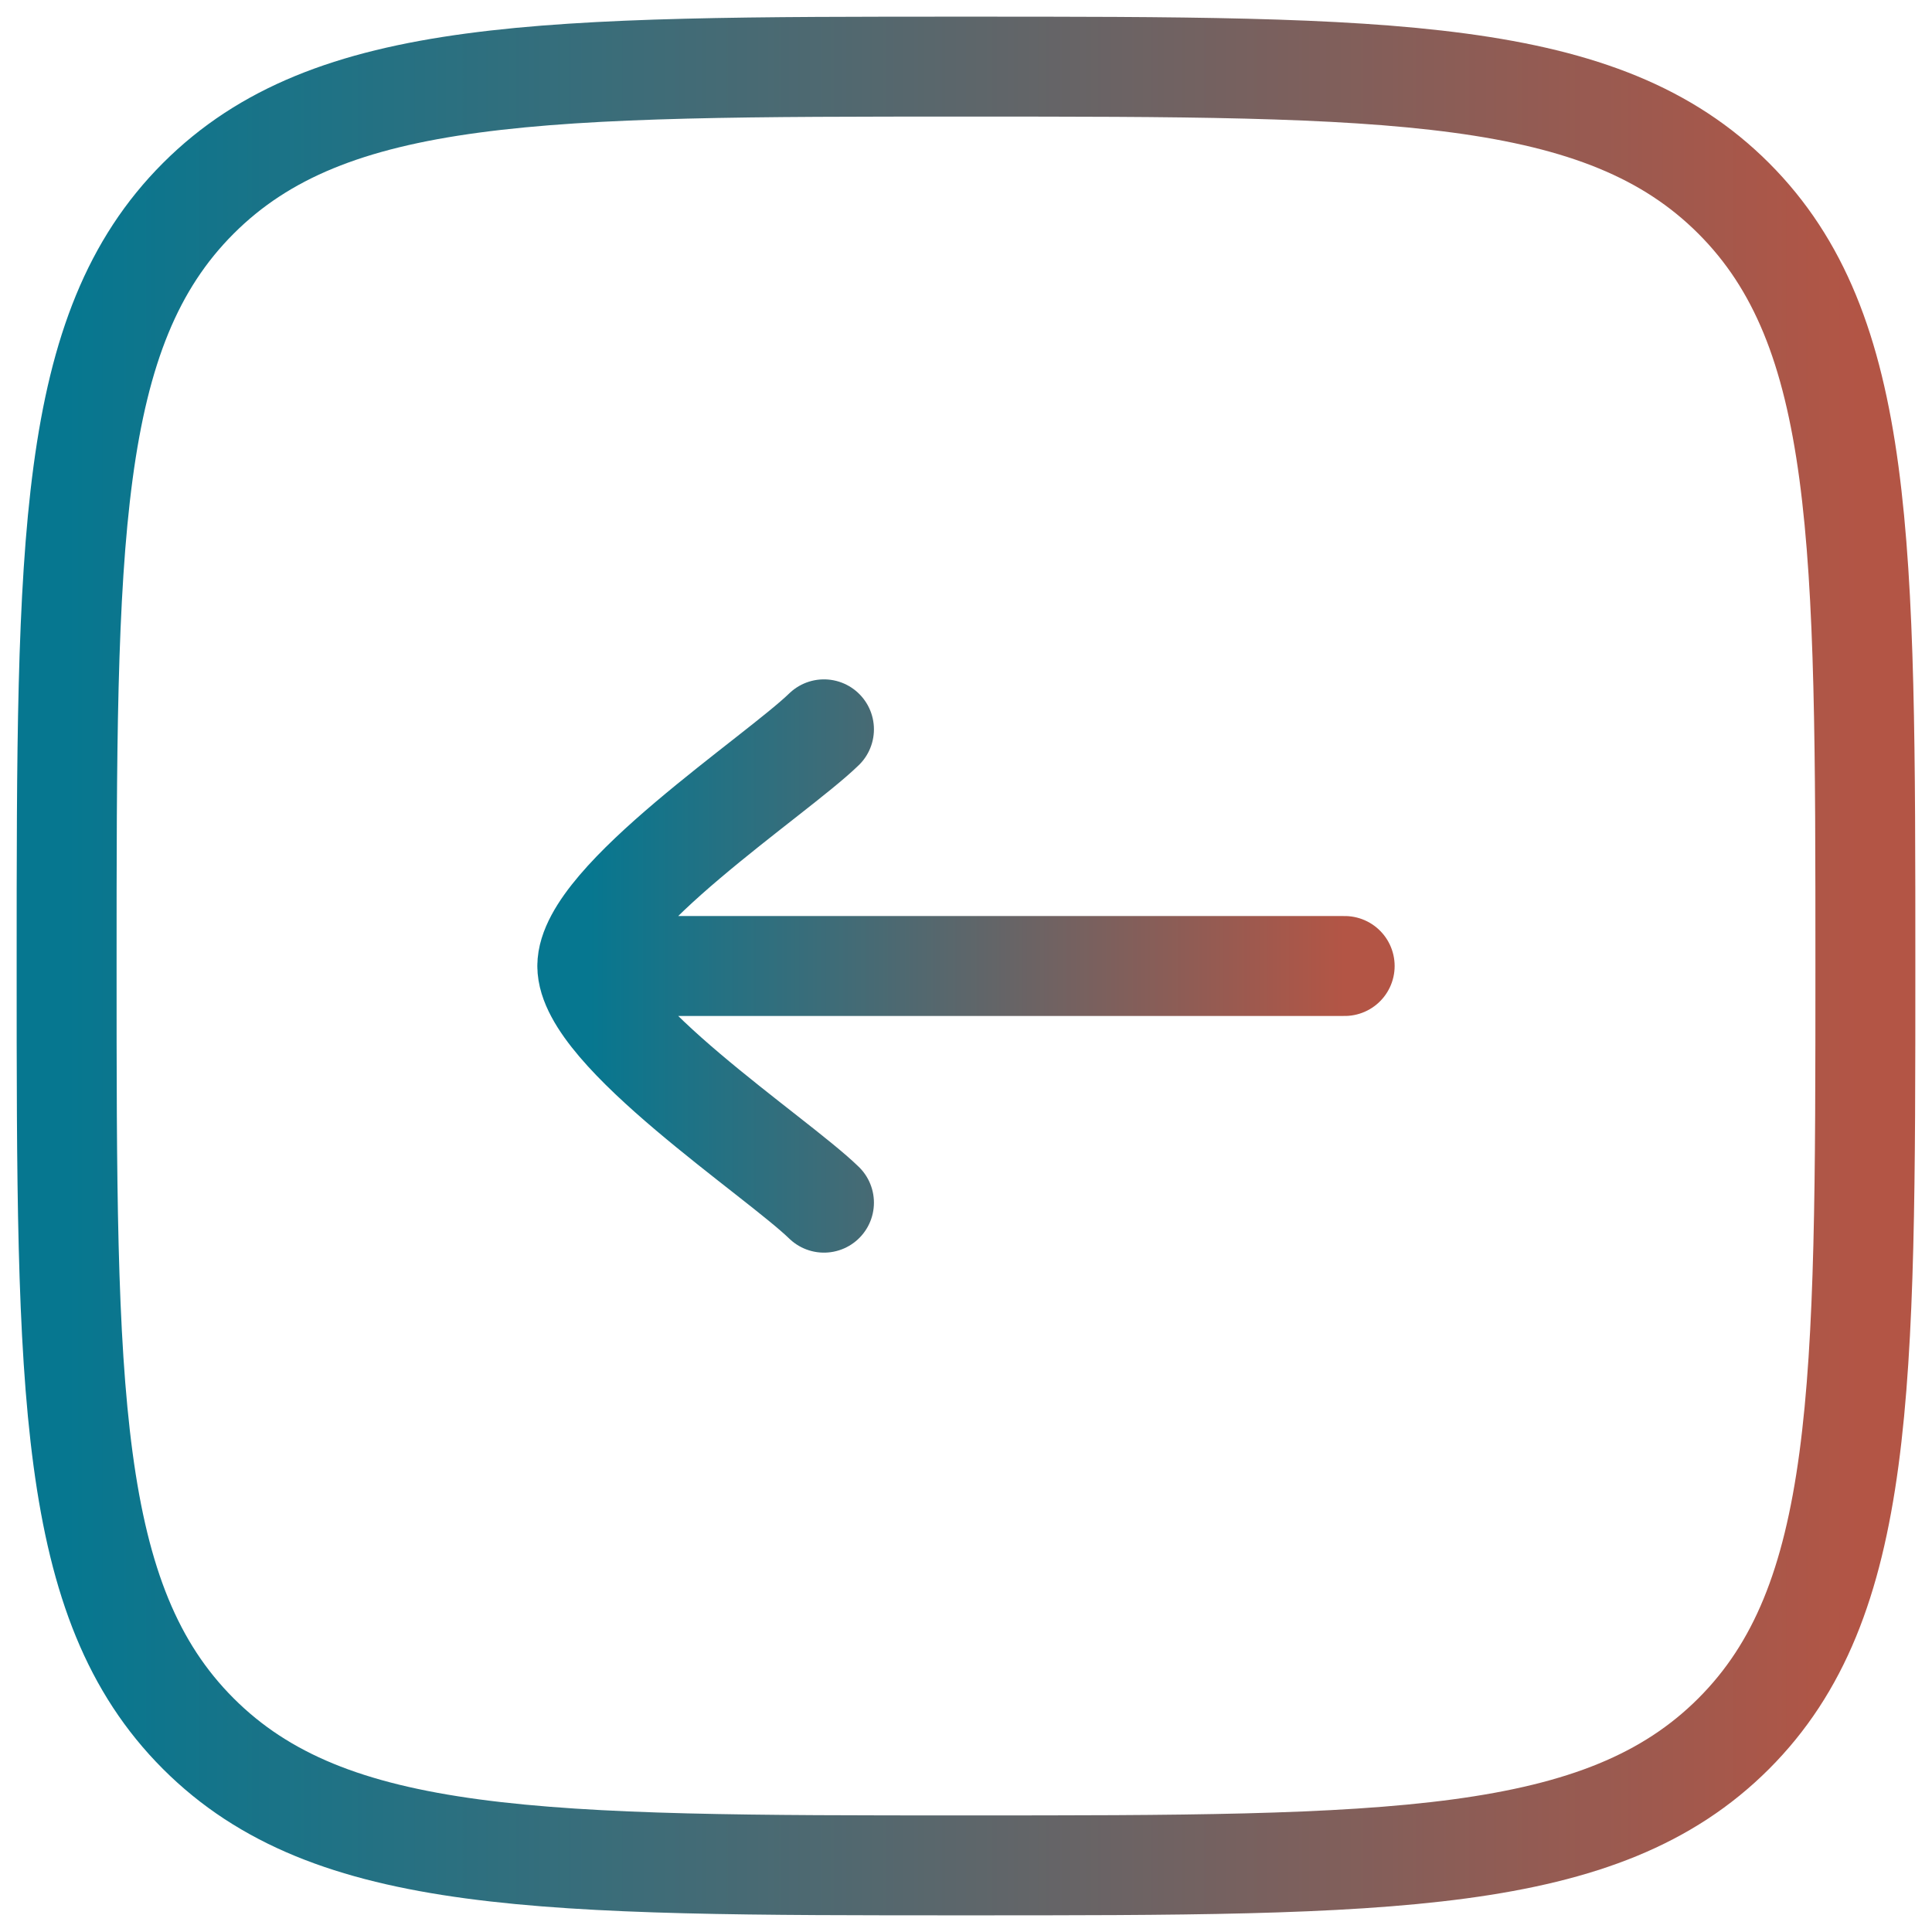
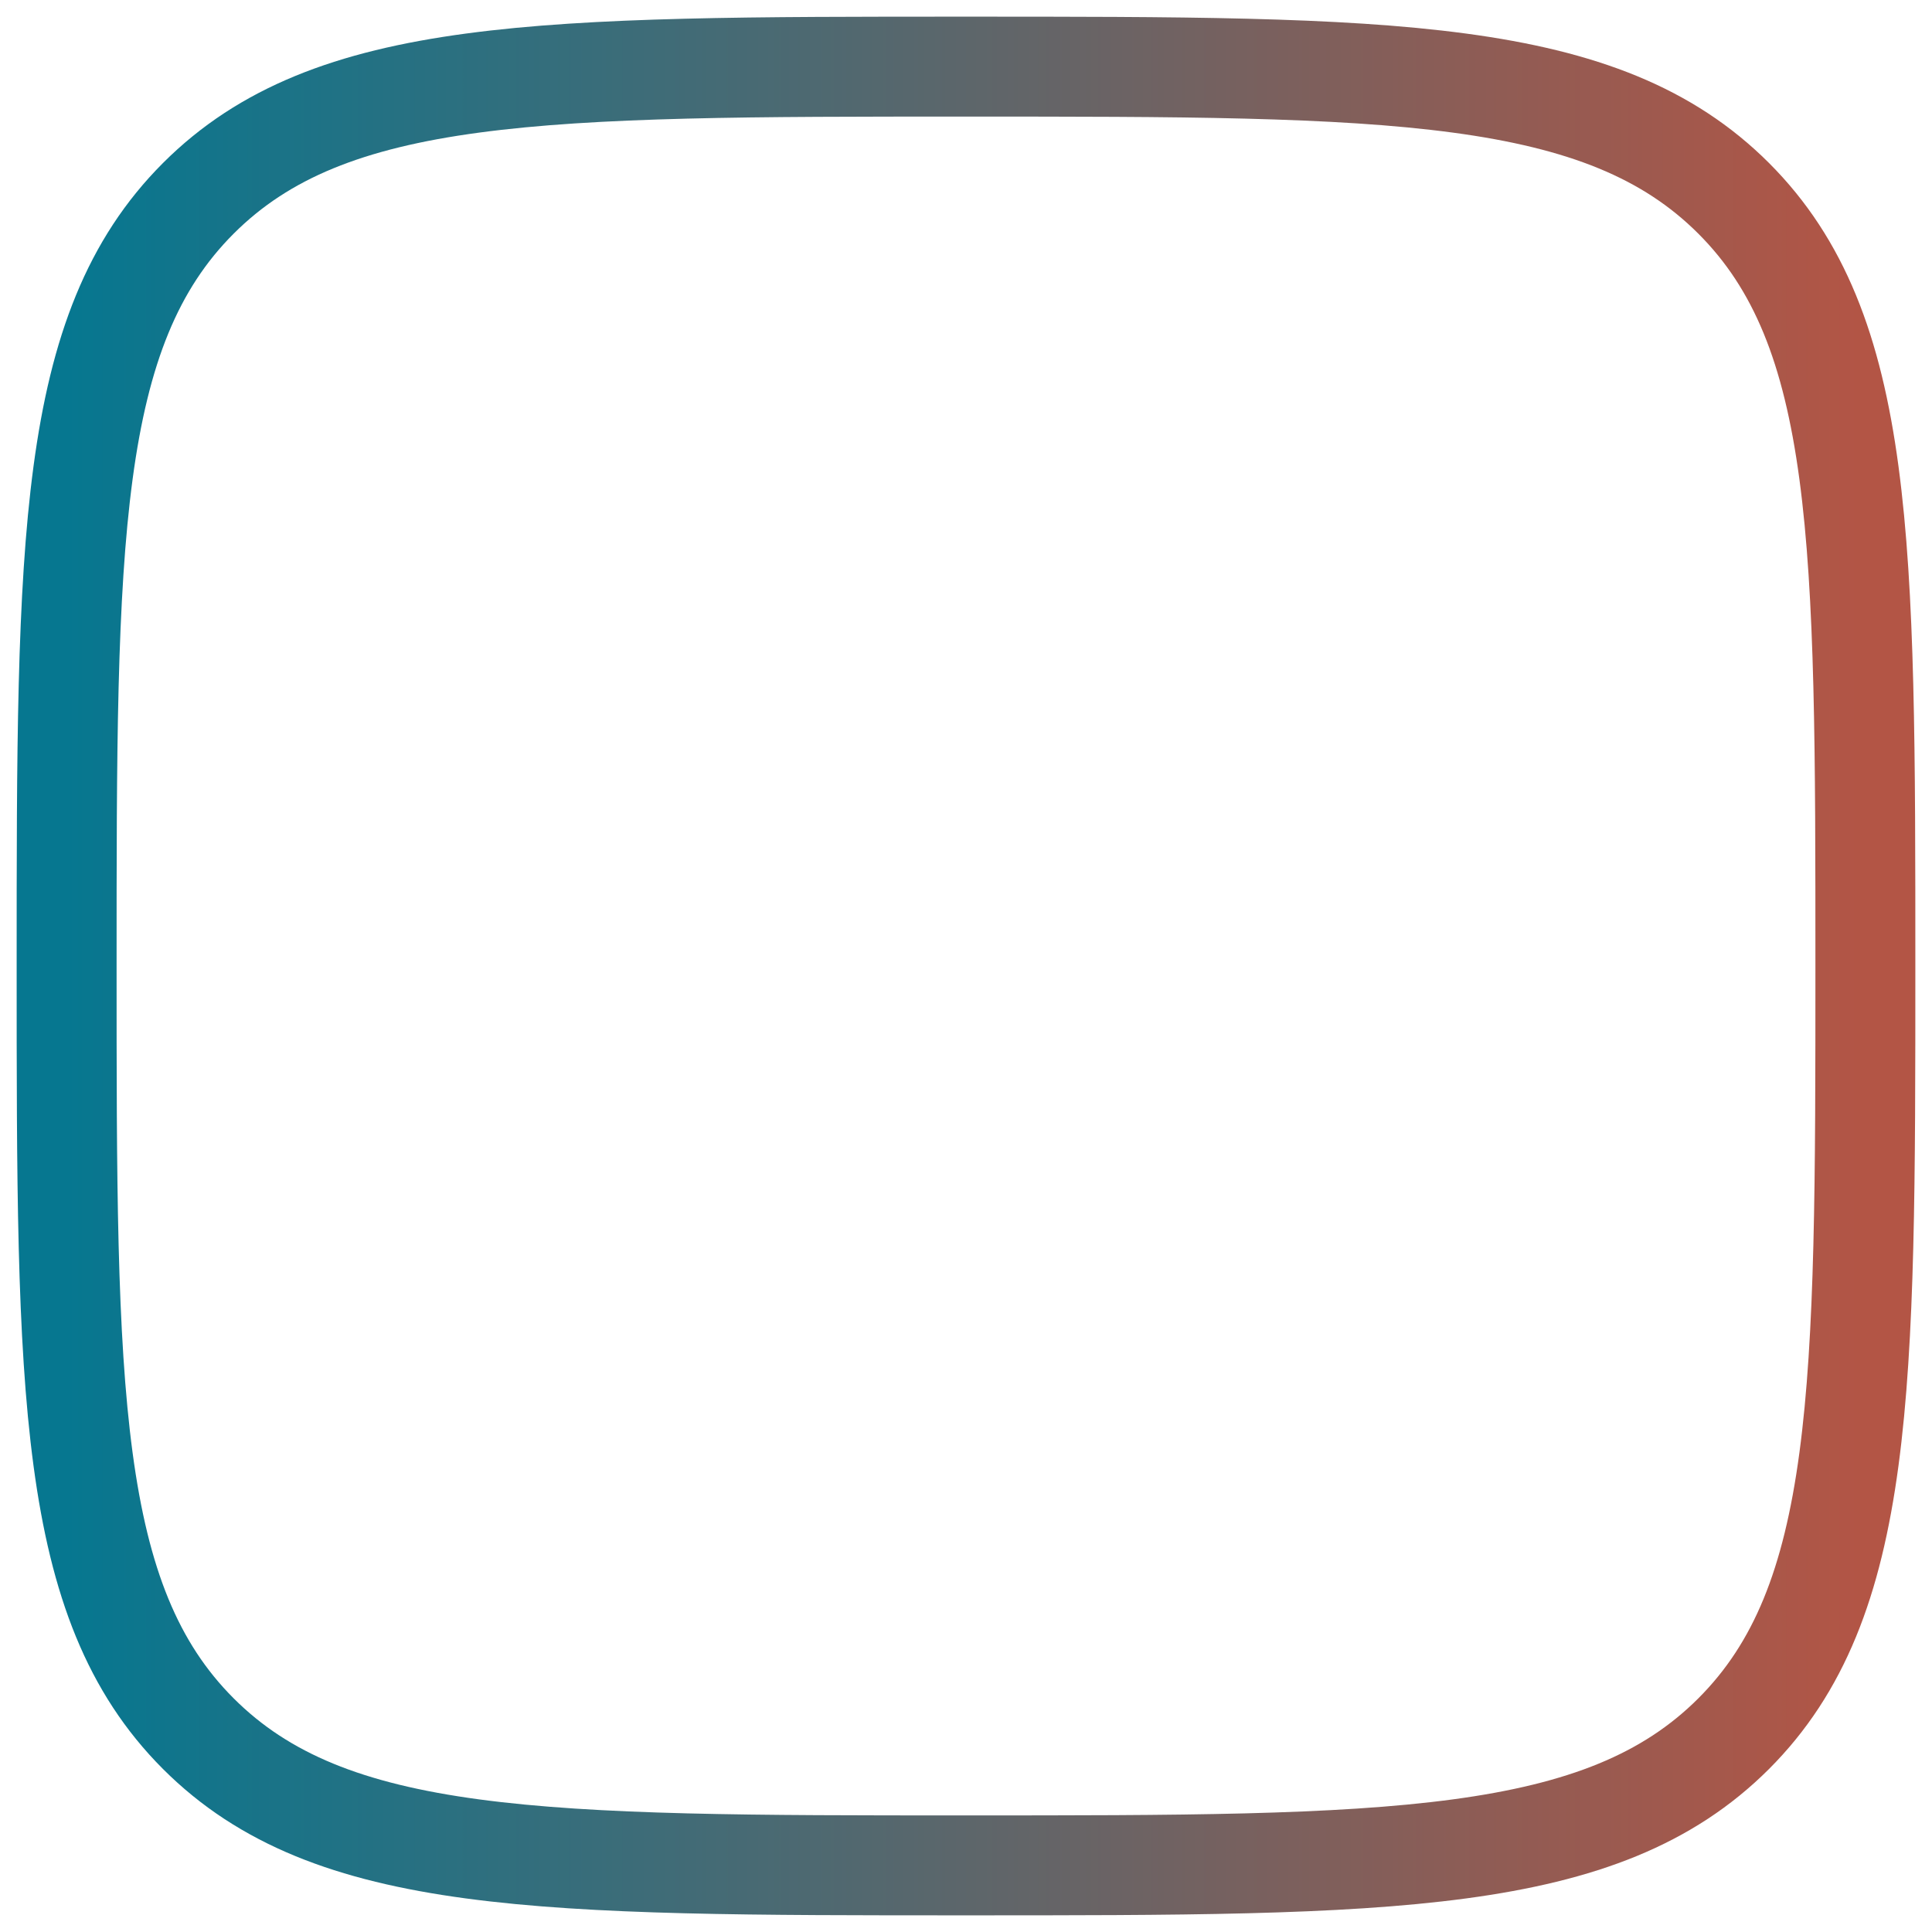
<svg xmlns="http://www.w3.org/2000/svg" width="58" height="58" viewBox="0 0 58 58" fill="none">
  <path d="M2 29C2 16.272 2 9.908 5.954 5.954C9.908 2 16.272 2 29 2C41.728 2 48.092 2 52.046 5.954C56 9.908 56 16.272 56 29C56 41.728 56 48.092 52.046 52.046C48.092 56 41.728 56 29 56C16.272 56 9.908 56 5.954 52.046C2 48.092 2 41.728 2 29Z" stroke="url(#paint0_linear_639_30)" stroke-width="3" />
-   <path d="M17.631 29L40.368 29M17.631 29C17.631 27.01 23.299 23.292 24.736 21.895M17.631 29C17.631 30.99 23.299 34.708 24.736 36.105" stroke="url(#paint1_linear_639_30)" stroke-width="3" stroke-linecap="round" stroke-linejoin="round" />
  <defs>
    <linearGradient id="paint0_linear_639_30" x1="2" y1="29" x2="56" y2="29" gradientUnits="userSpaceOnUse">
      <stop stop-color="#067790" />
      <stop offset="1" stop-color="#B35545" />
    </linearGradient>
    <linearGradient id="paint1_linear_639_30" x1="17.631" y1="29" x2="40.368" y2="29" gradientUnits="userSpaceOnUse">
      <stop stop-color="#067790" />
      <stop offset="1" stop-color="#B35545" />
    </linearGradient>
  </defs>
</svg>